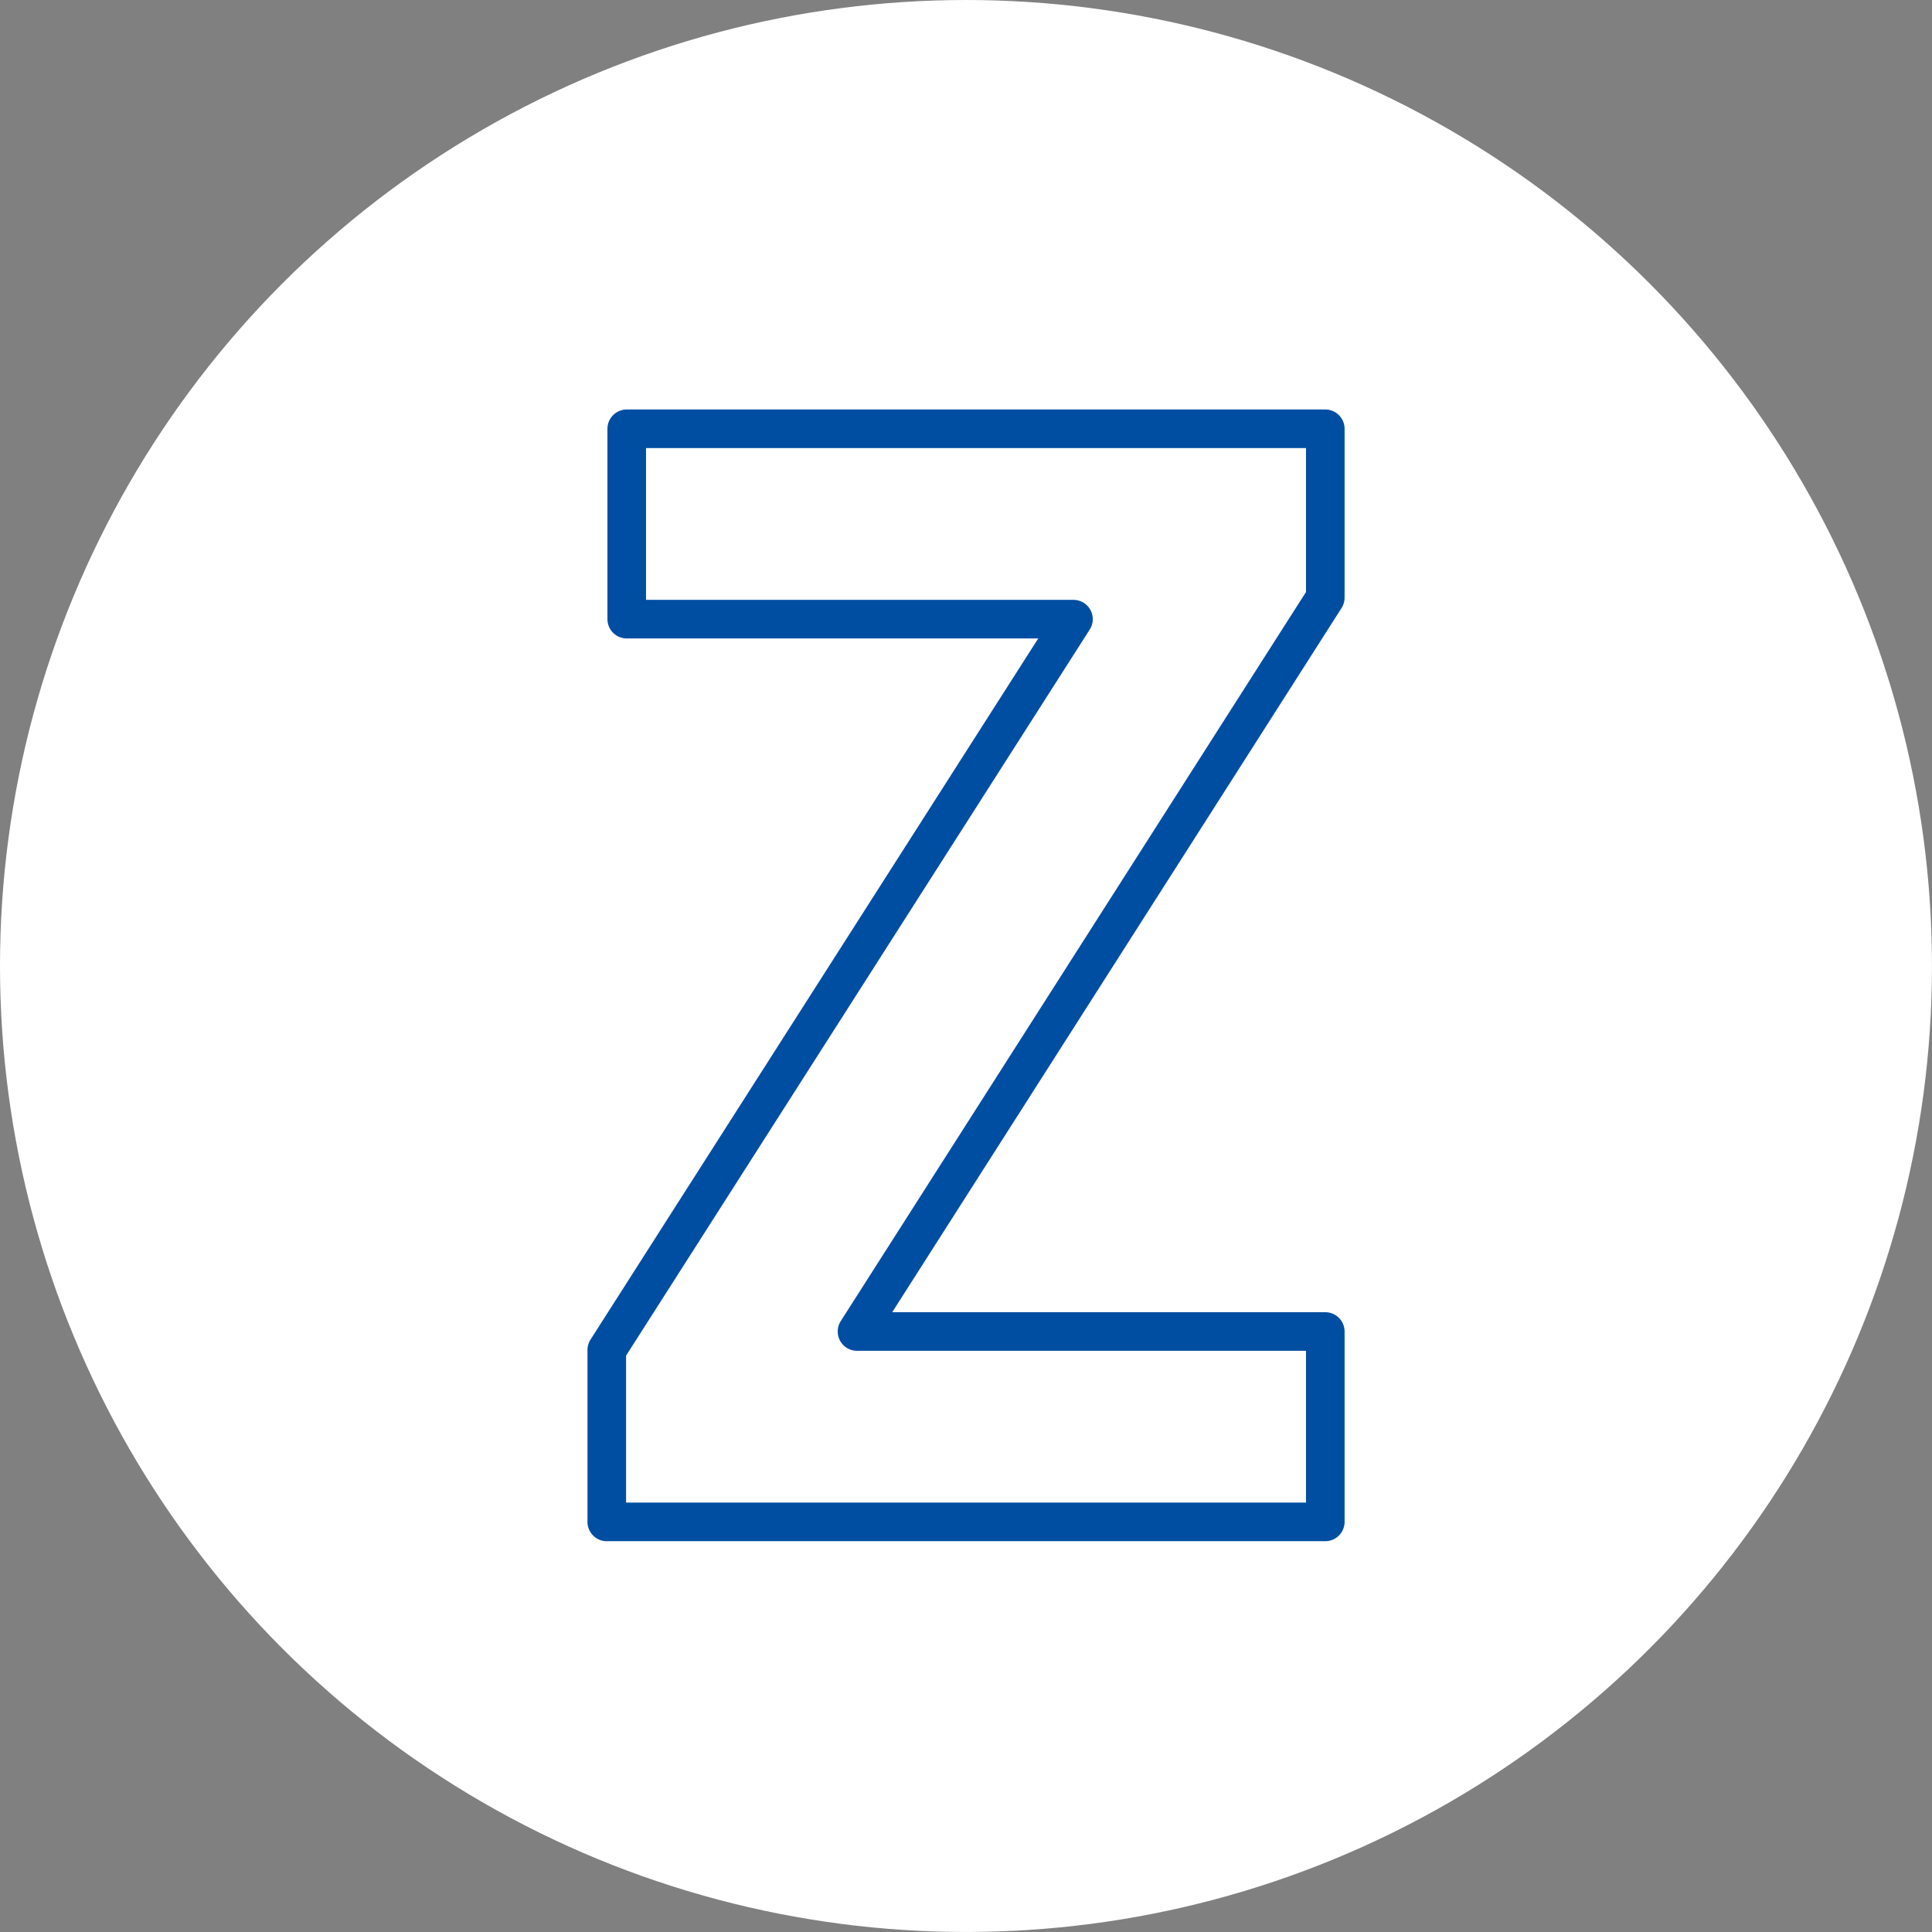
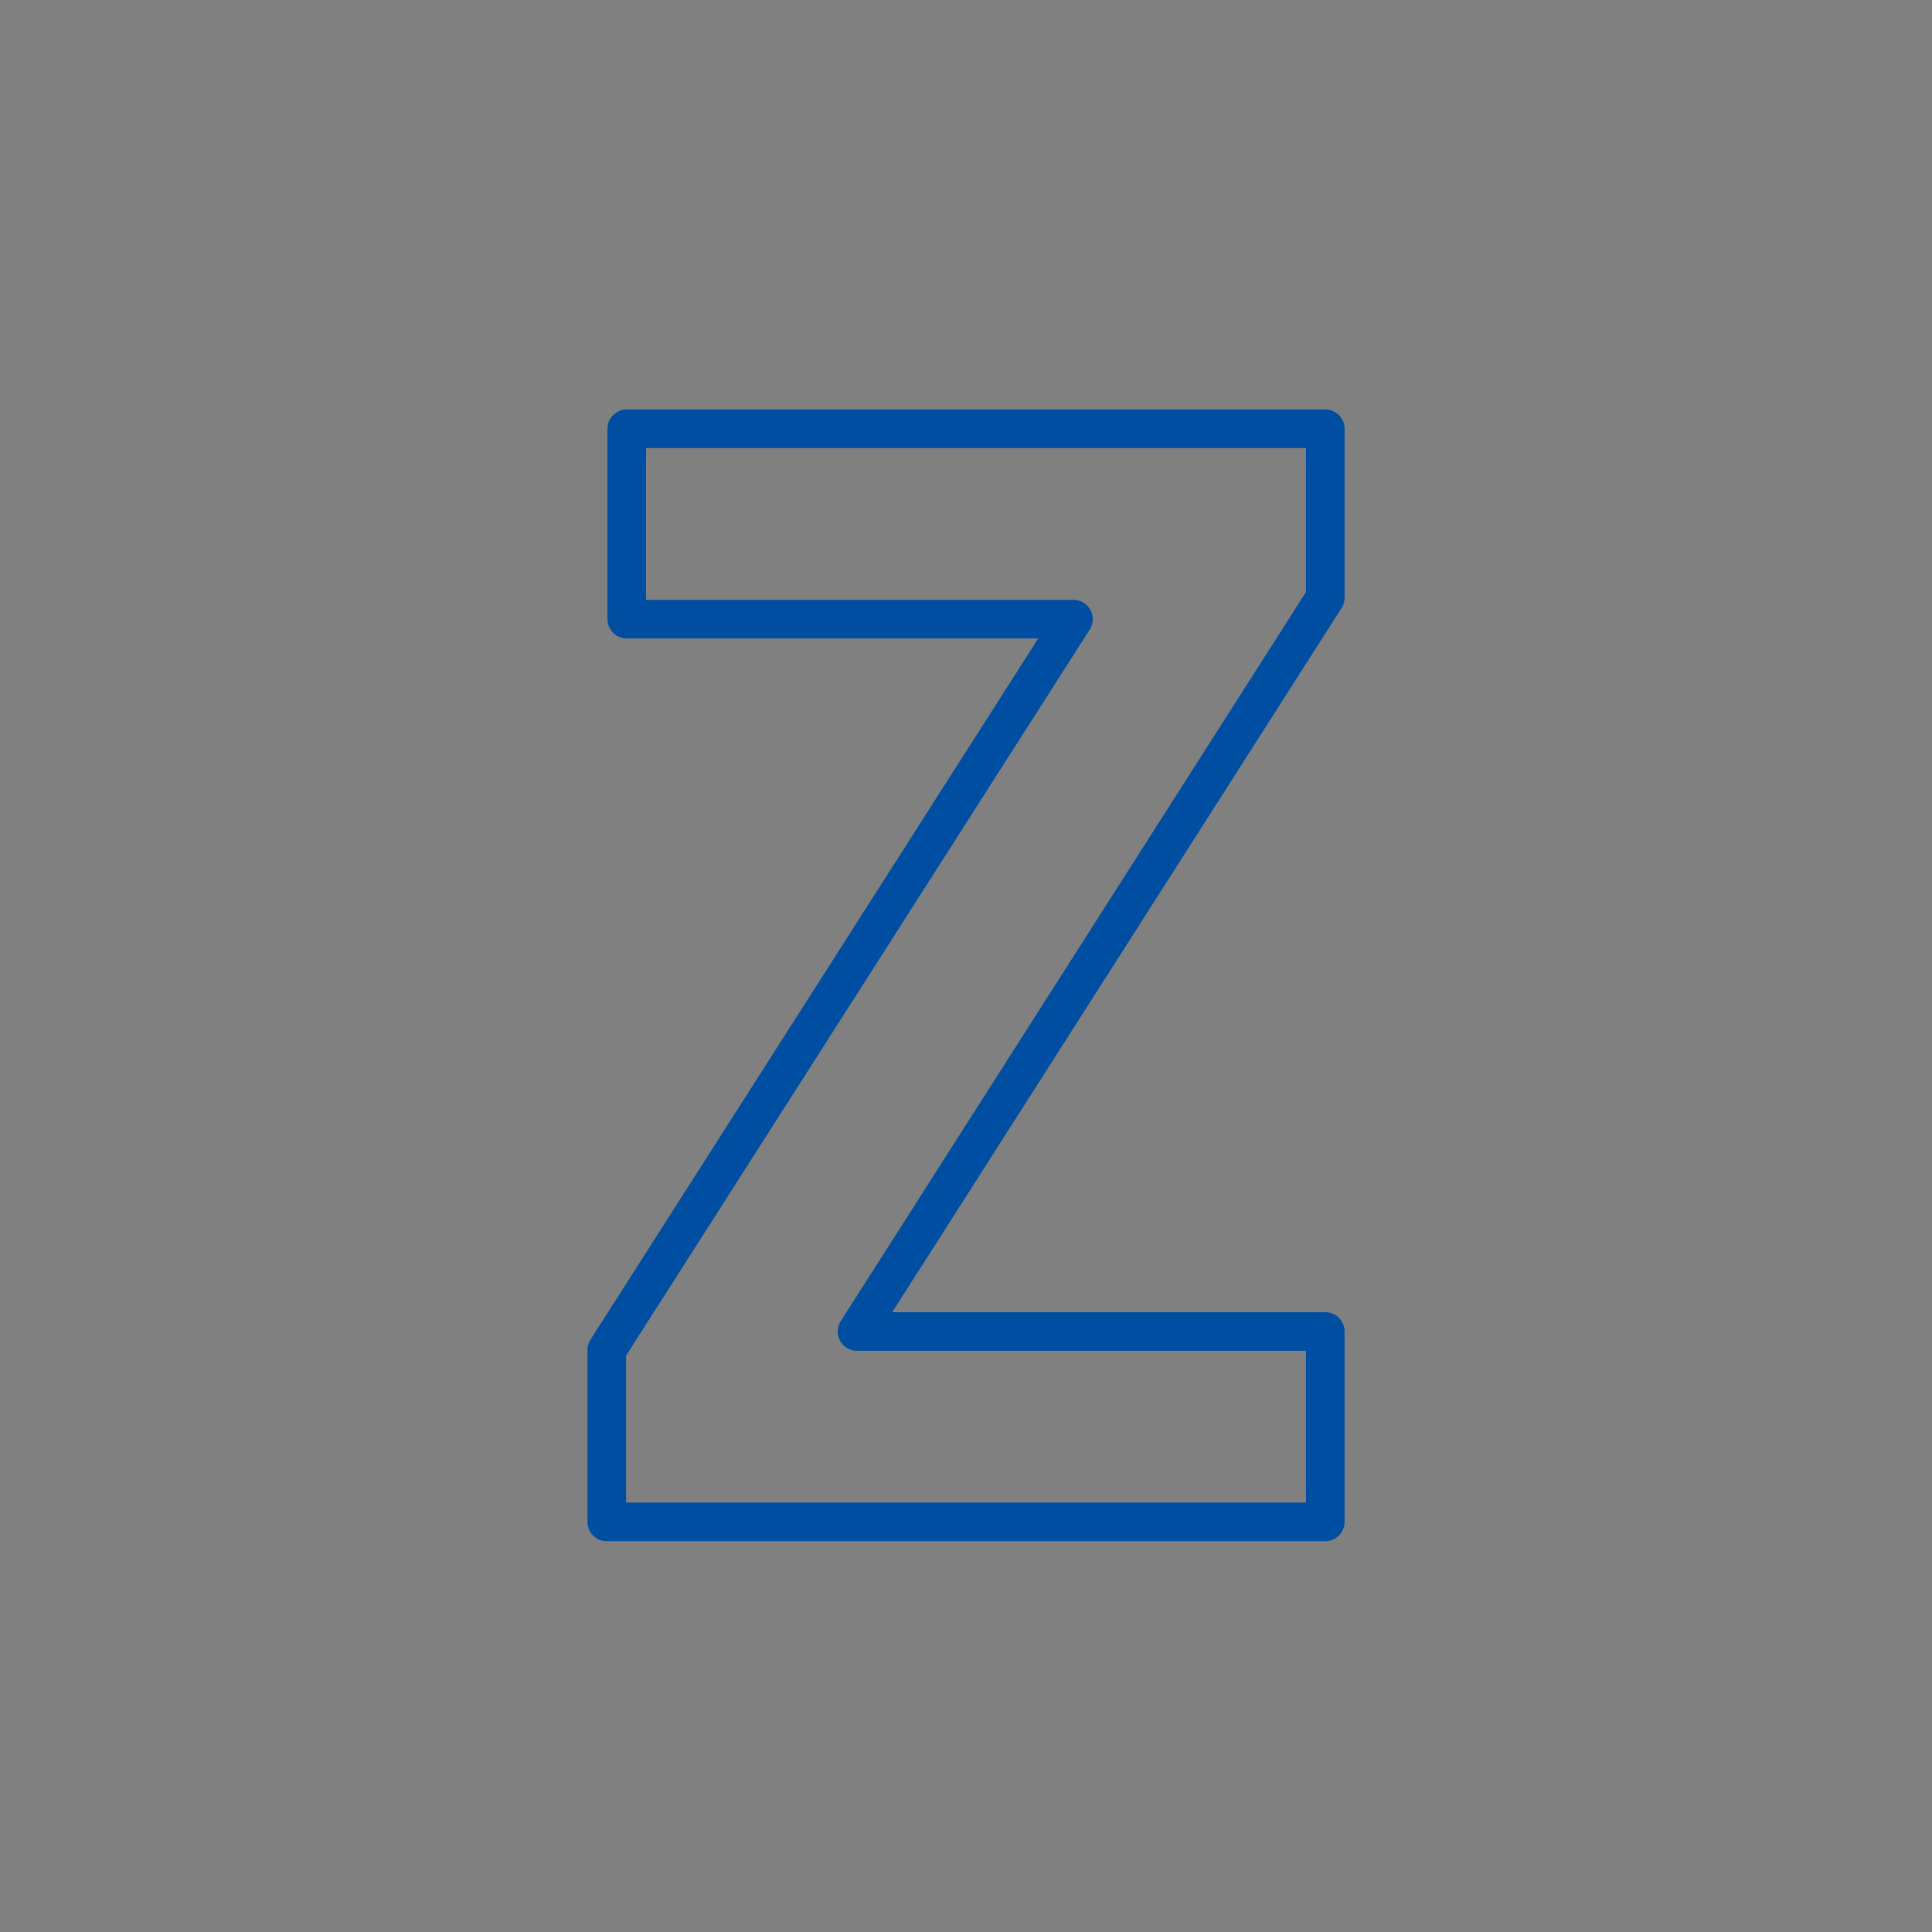
<svg xmlns="http://www.w3.org/2000/svg" id="_レイヤー_2" data-name="レイヤー 2" width="85.131" height="85.131" viewBox="0 0 85.131 85.131">
  <rect x="0" y="0" width="85.131" height="85.131" fill="#808080" stroke="none" />
  <defs>
    <style>
      .cls-1 {
        fill: #fff;
      }

      .cls-2 {
        fill: none;
        stroke: #004ea2;
        stroke-linecap: round;
        stroke-linejoin: round;
        stroke-width: 1.701px;
      }
    </style>
  </defs>
  <g id="_レイヤー_1-2" data-name="レイヤー 1">
-     <circle class="cls-1" cx="42.565" cy="42.565" r="42.565" />
    <path class="cls-2" d="M26.737,67.061v-7.576L47.301,27.282H27.616v-8.388h30.781v7.441l-20.634,32.336h20.634v8.389H26.737Z" />
  </g>
</svg>